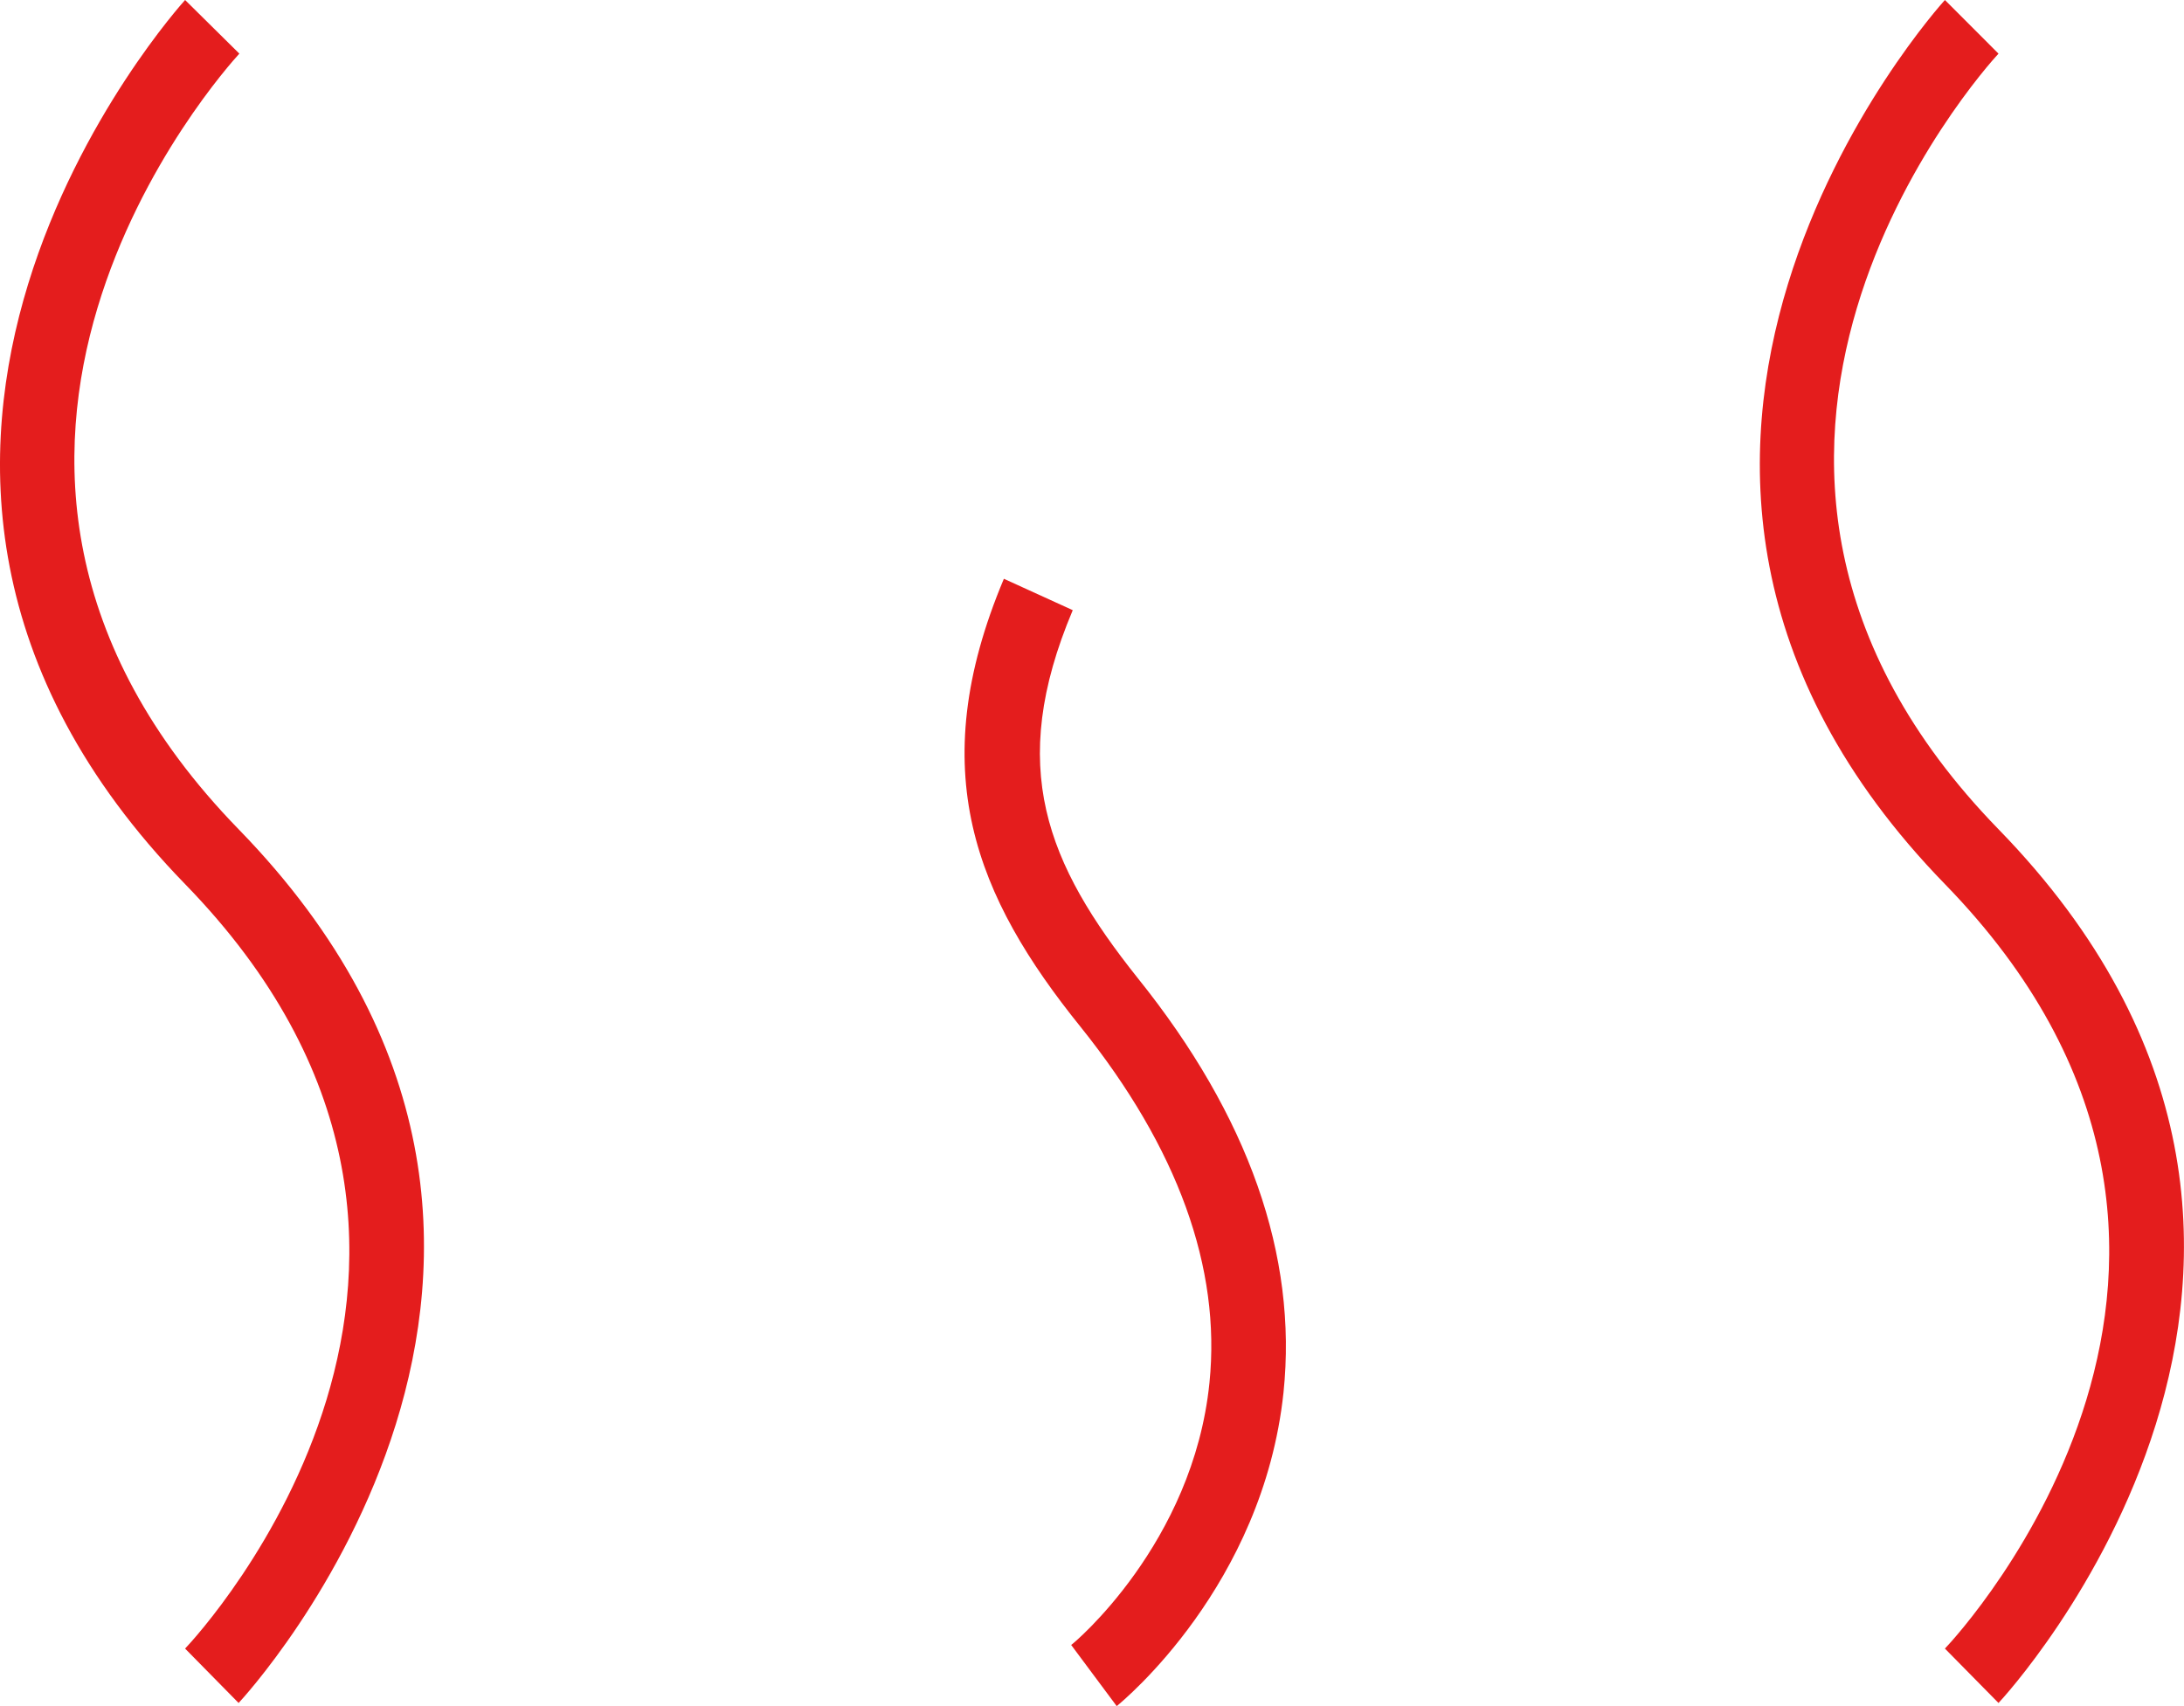
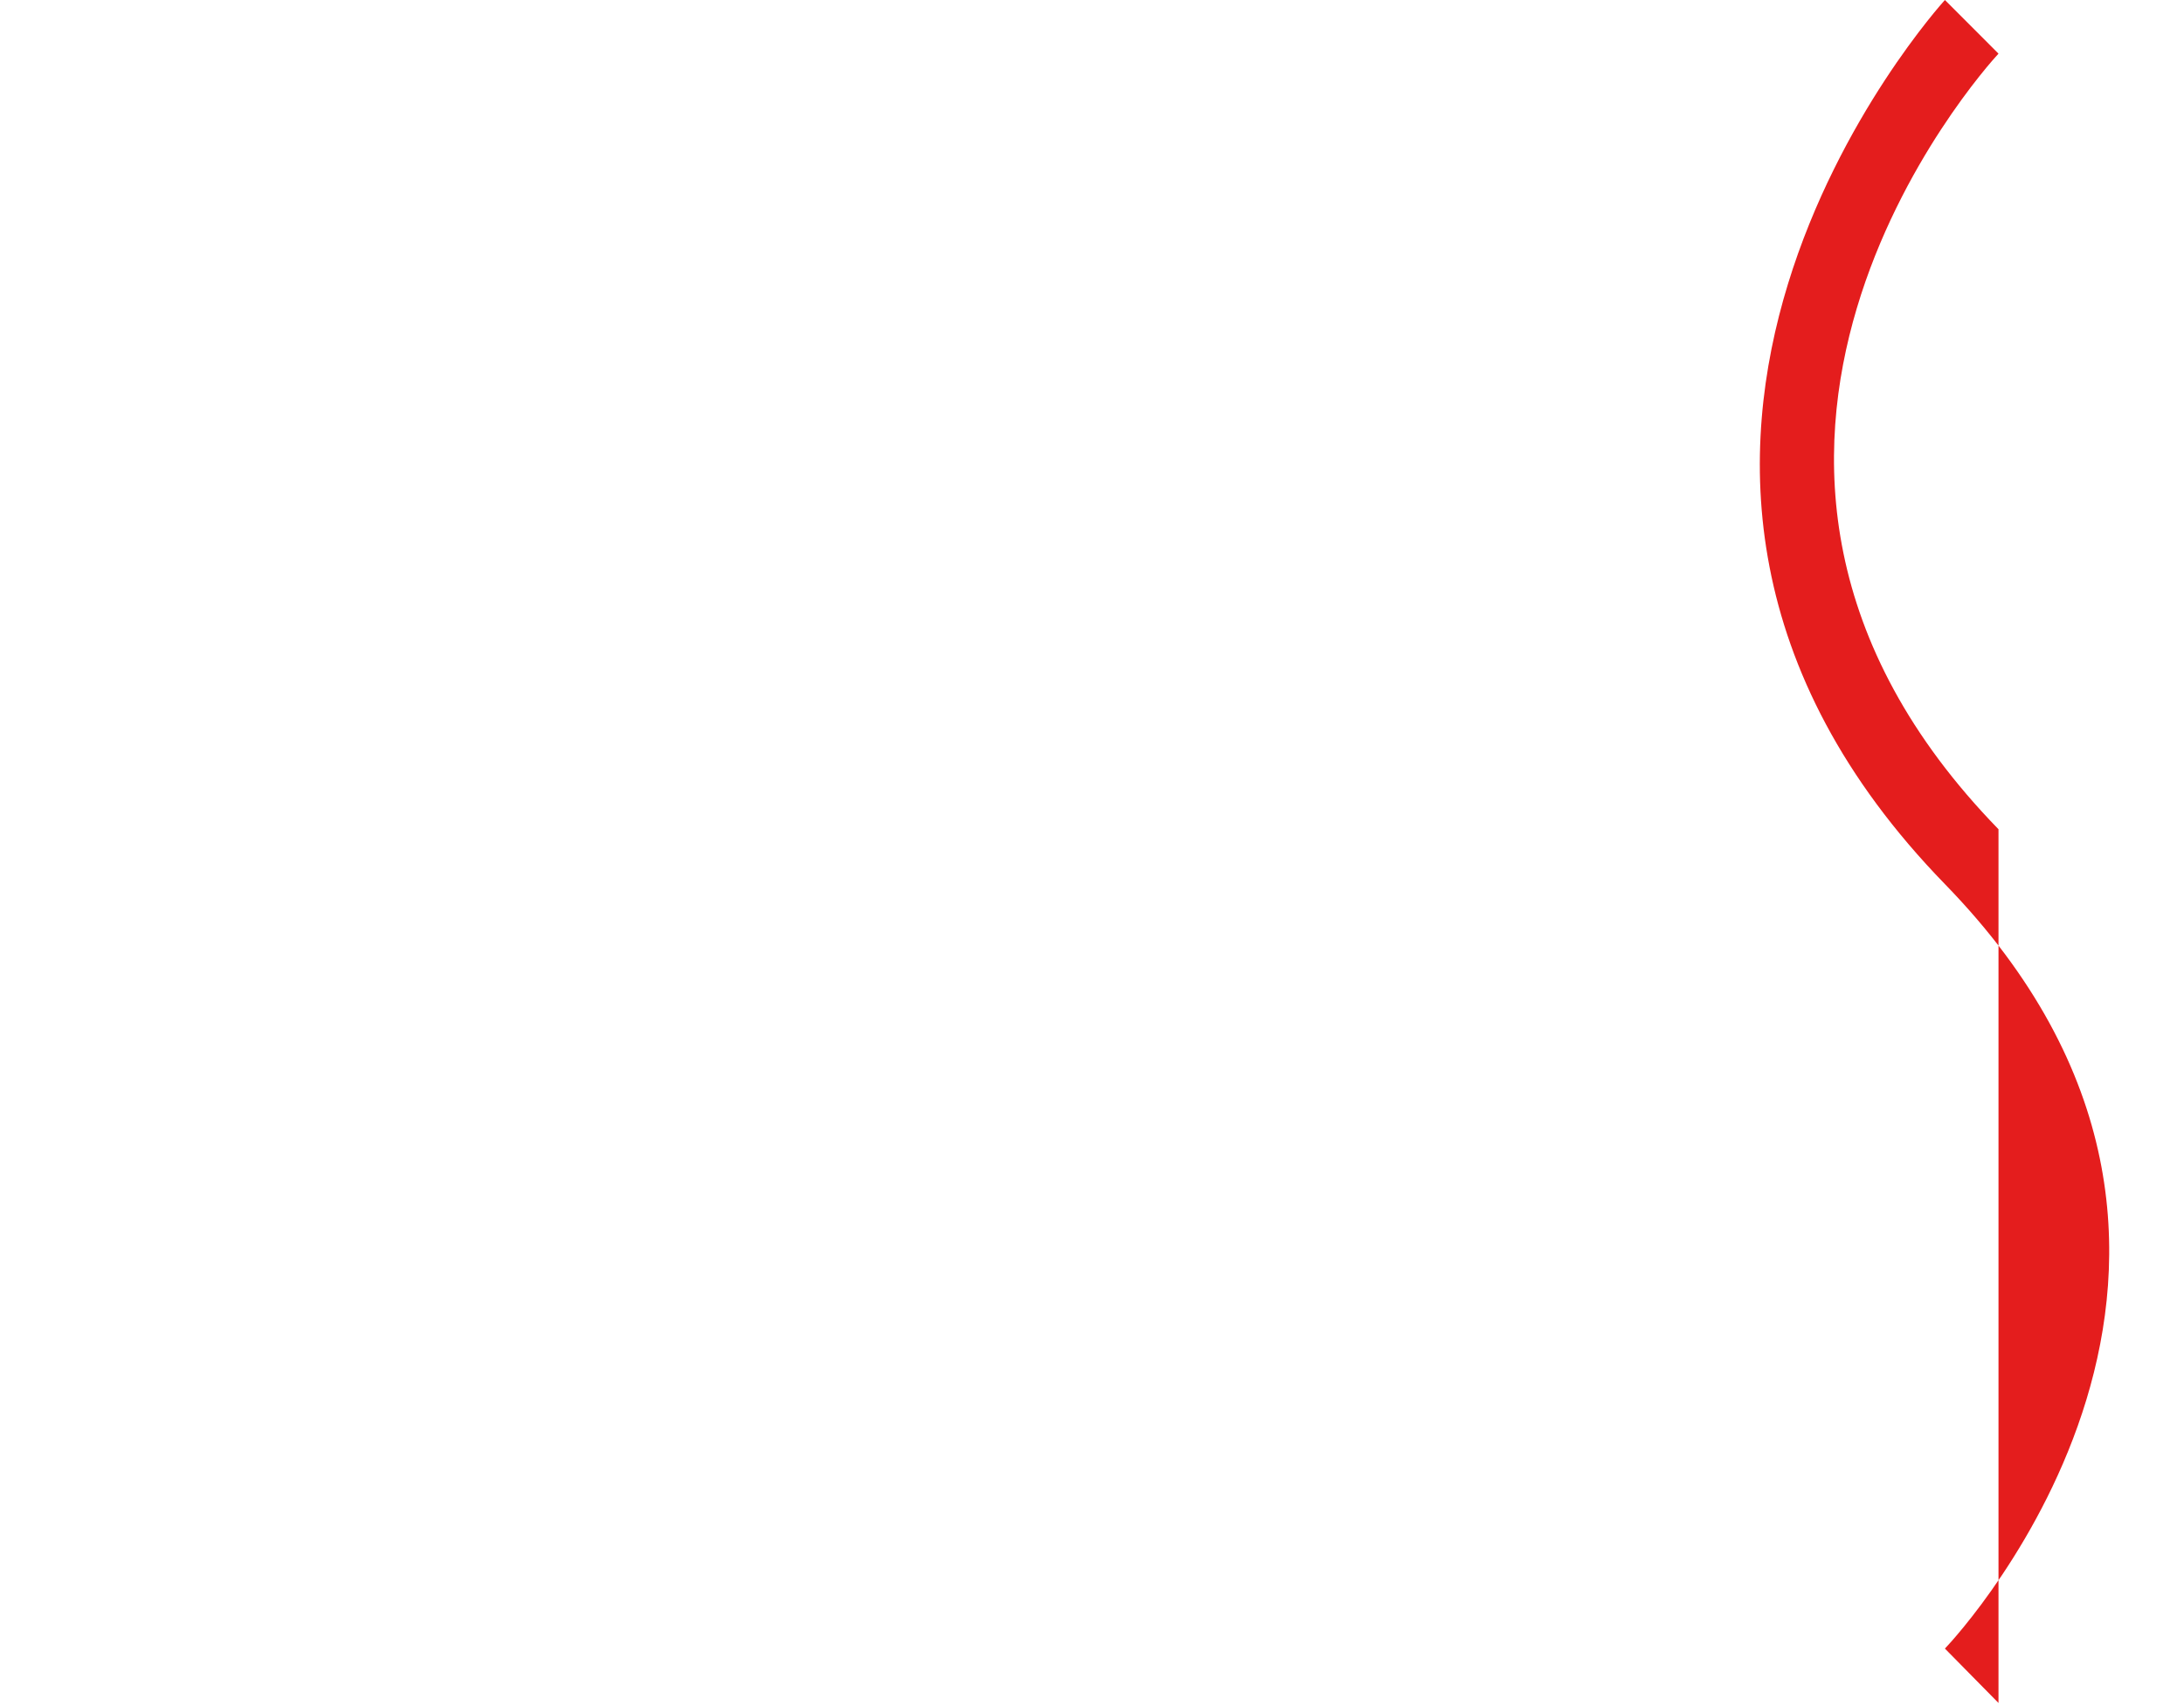
<svg xmlns="http://www.w3.org/2000/svg" width="32" height="25" viewBox="0 0 32 25" fill="none">
-   <path d="M3.507 0.786L2.712 0C2.652 0.067 -3.36 6.712 2.712 12.955C8.014 18.403 2.934 23.925 2.712 24.157L3.496 24.954C3.558 24.89 9.576 18.398 3.496 12.151C-1.813 6.696 3.287 1.025 3.507 0.786Z" fill="#E41D1D" />
-   <path d="M15.718 8.941L14.709 8.481C13.523 11.296 14.3 13.146 15.835 15.05C17.257 16.824 17.892 18.575 17.721 20.262C17.482 22.622 15.722 24.09 15.695 24.104L16.362 25C16.449 24.929 18.506 23.237 18.806 20.404C19.014 18.398 18.295 16.355 16.671 14.333C15.336 12.658 14.747 11.241 15.718 8.941Z" fill="#E41D1D" />
-   <path d="M29.282 12.151C23.972 6.696 29.059 1.025 29.282 0.786L28.497 0C28.435 0.067 22.426 6.712 28.497 12.955C33.8 18.403 28.72 23.925 28.497 24.157L29.282 24.954C29.346 24.89 35.364 18.398 29.282 12.151Z" fill="#E41D1D" />
+   <path d="M29.282 12.151C23.972 6.696 29.059 1.025 29.282 0.786L28.497 0C28.435 0.067 22.426 6.712 28.497 12.955C33.8 18.403 28.72 23.925 28.497 24.157L29.282 24.954Z" fill="#E41D1D" />
</svg>